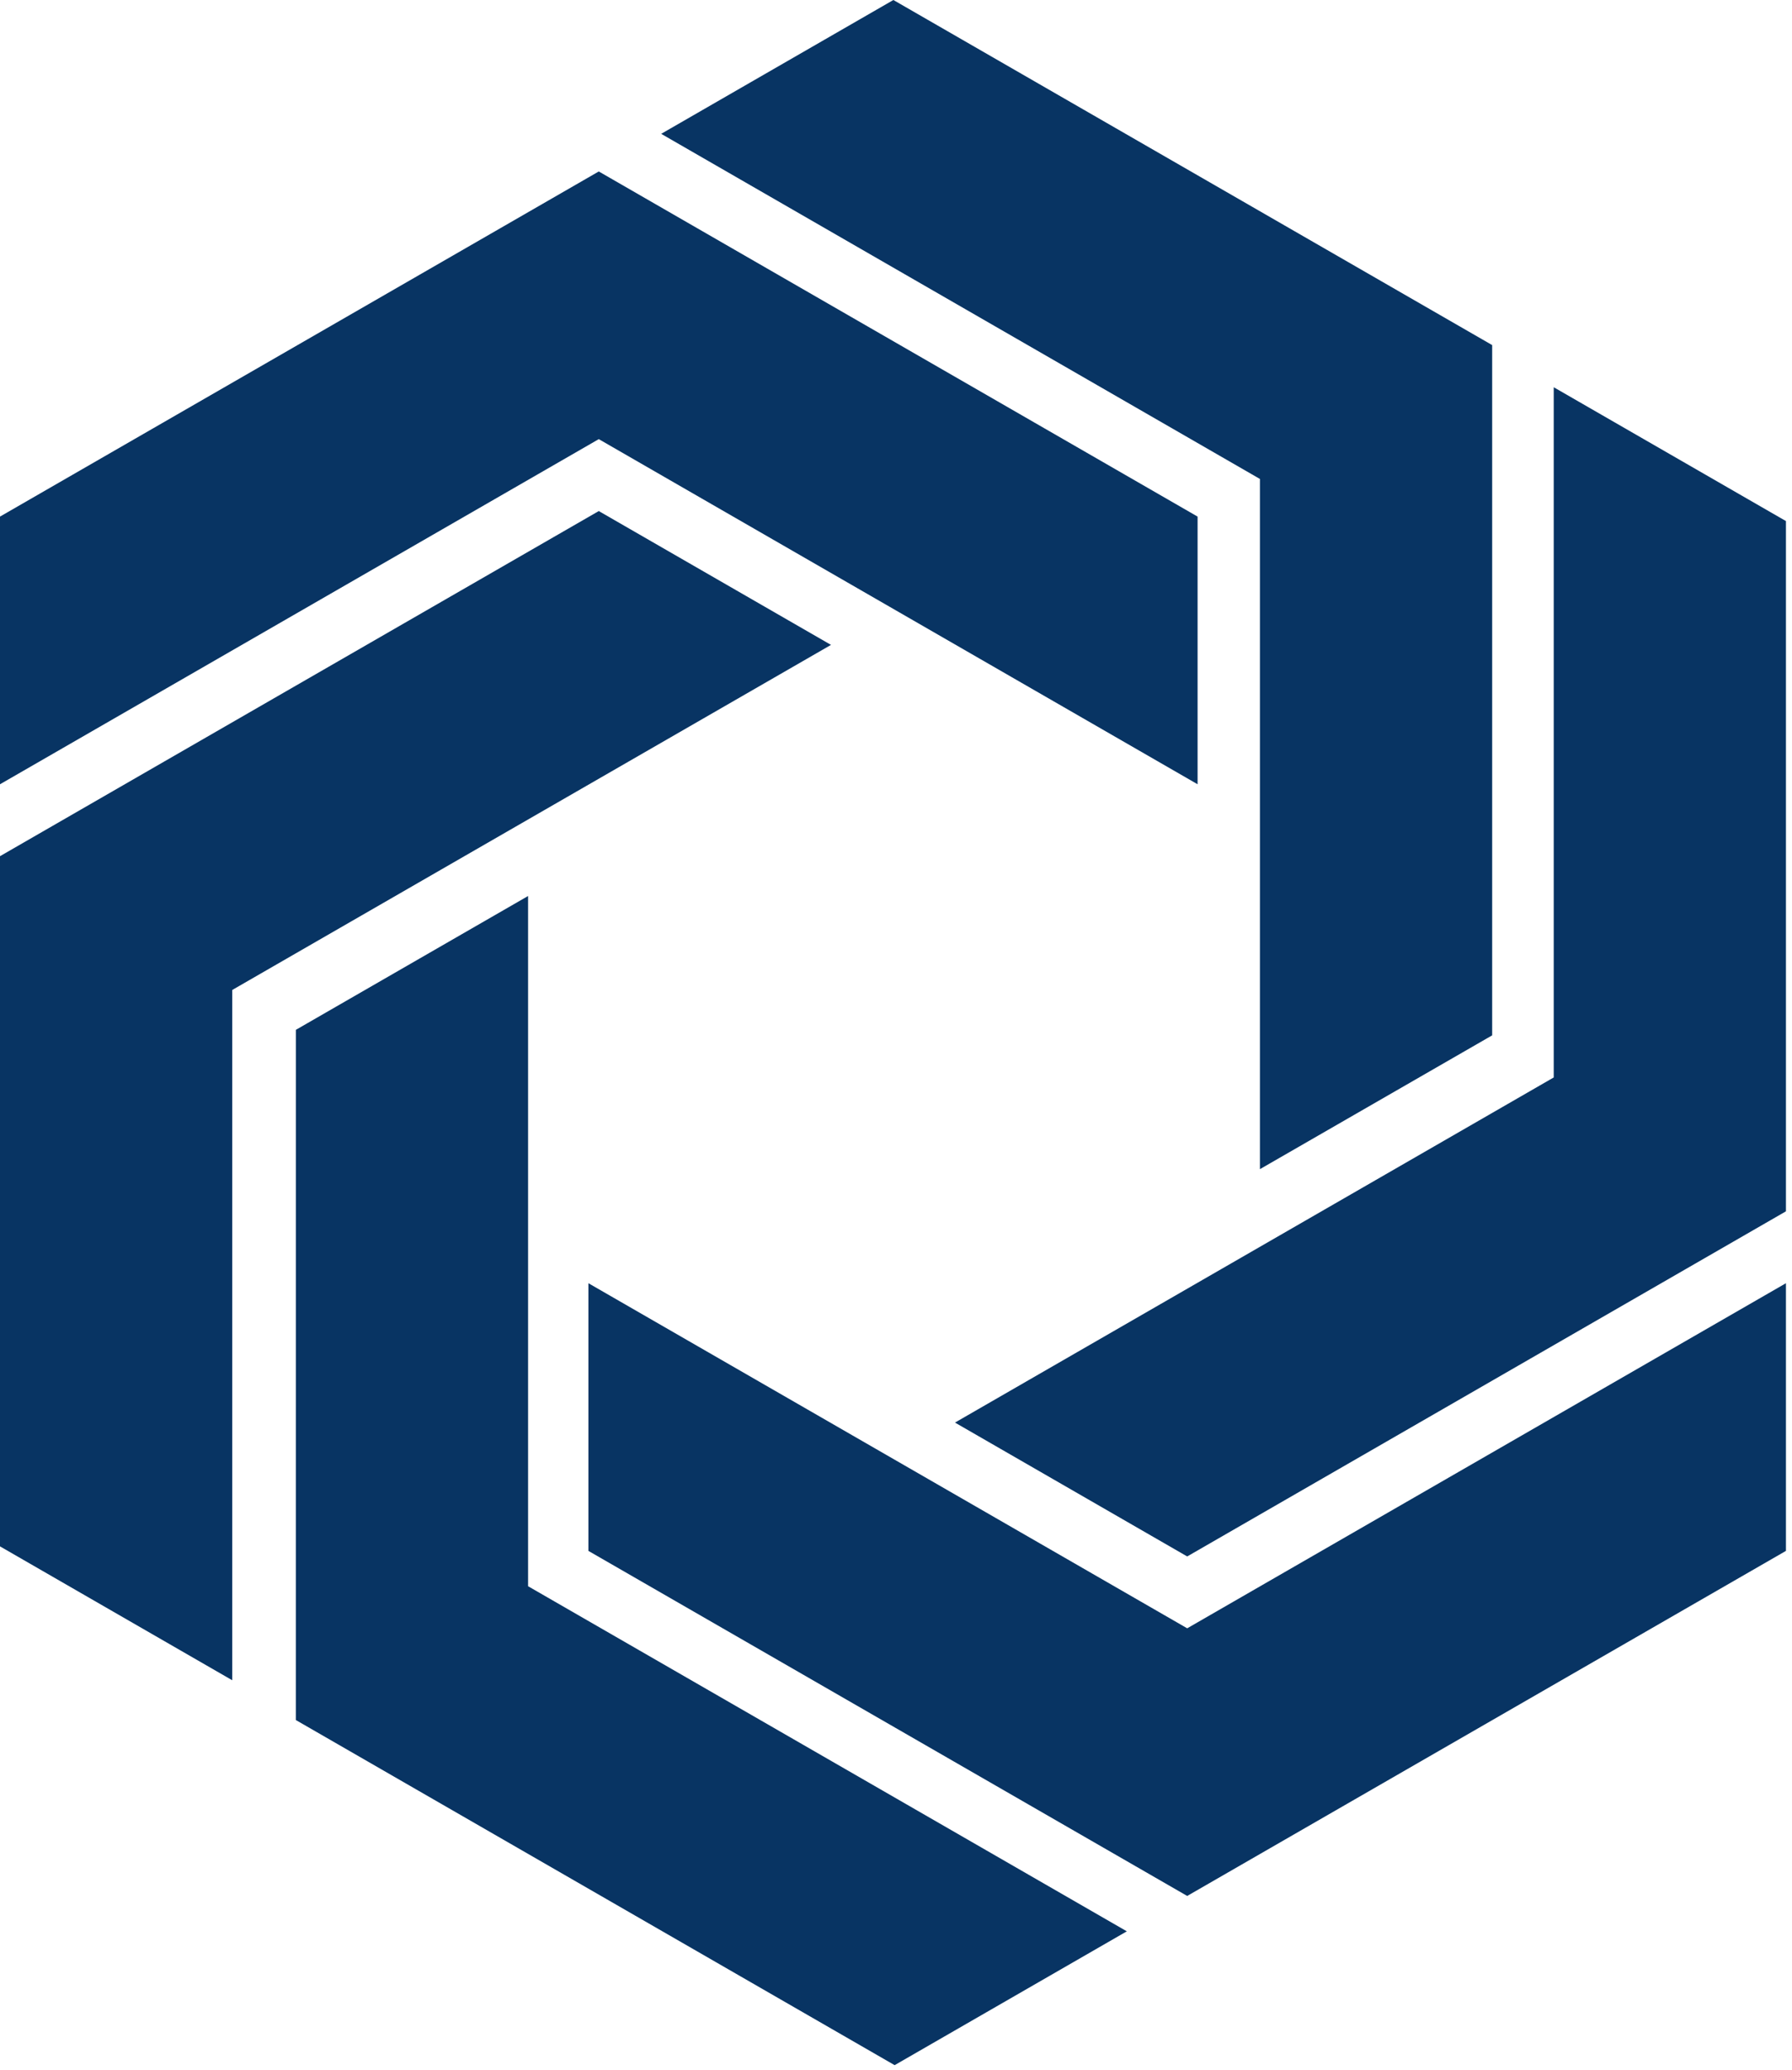
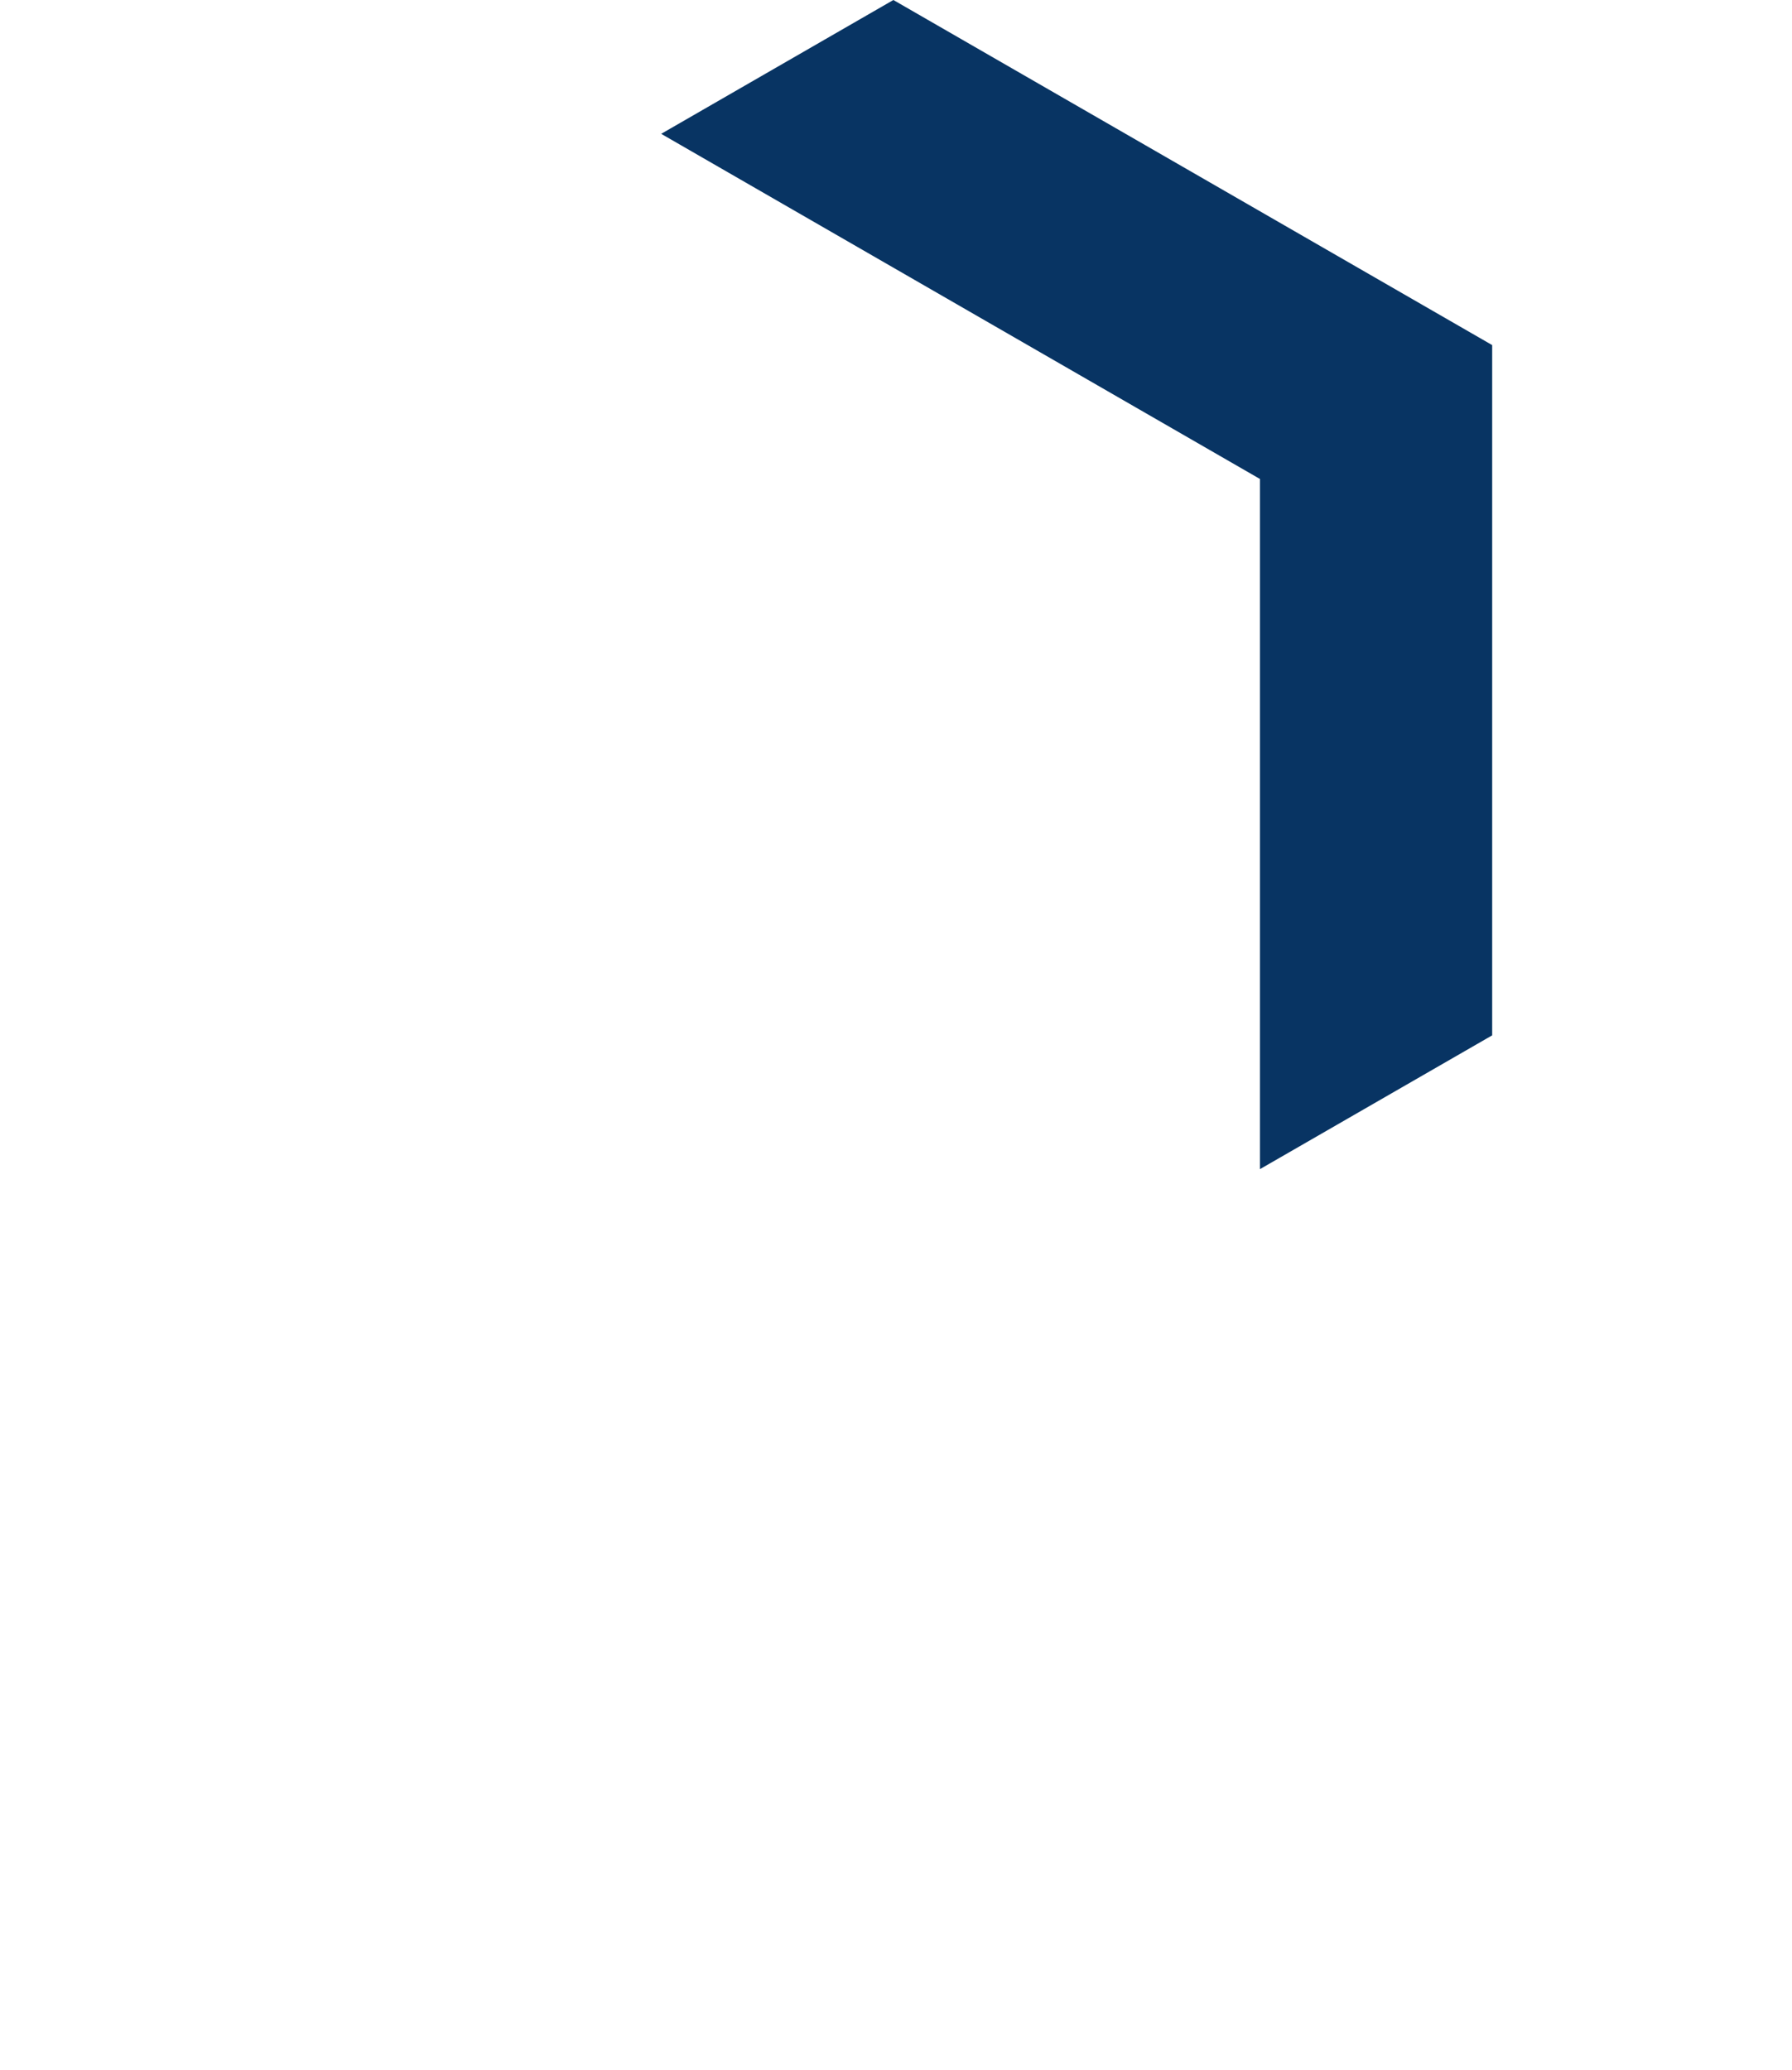
<svg xmlns="http://www.w3.org/2000/svg" width="58" height="67" viewBox="0 0 58 67" fill="none">
-   <path d="M17.092 51.343L36.471 62.513L28.956 66.845L9.575 55.674L9.576 33.334L17.092 29.002V51.343Z" fill="#083463" />
-   <path d="M57.804 50.199L38.425 61.368L19.044 50.199V41.535L38.425 52.705L57.804 41.535V50.199Z" fill="#083463" />
-   <path d="M26.896 20.874L7.516 32.044V54.386L0 50.053V27.713L19.38 16.542L26.896 20.874Z" fill="#083463" />
-   <path d="M57.804 16.866V39.208L38.425 50.379L30.909 46.046L50.288 34.875V12.534L57.804 16.866Z" fill="#083463" />
  <path d="M48.296 11.17V33.512L40.779 37.843V15.503L21.4 4.332L28.915 0L48.296 11.17Z" fill="#083463" />
-   <path d="M38.761 16.721V25.385L19.38 14.214L0 25.385V16.721L19.38 5.55L38.761 16.721Z" fill="#083463" />
</svg>